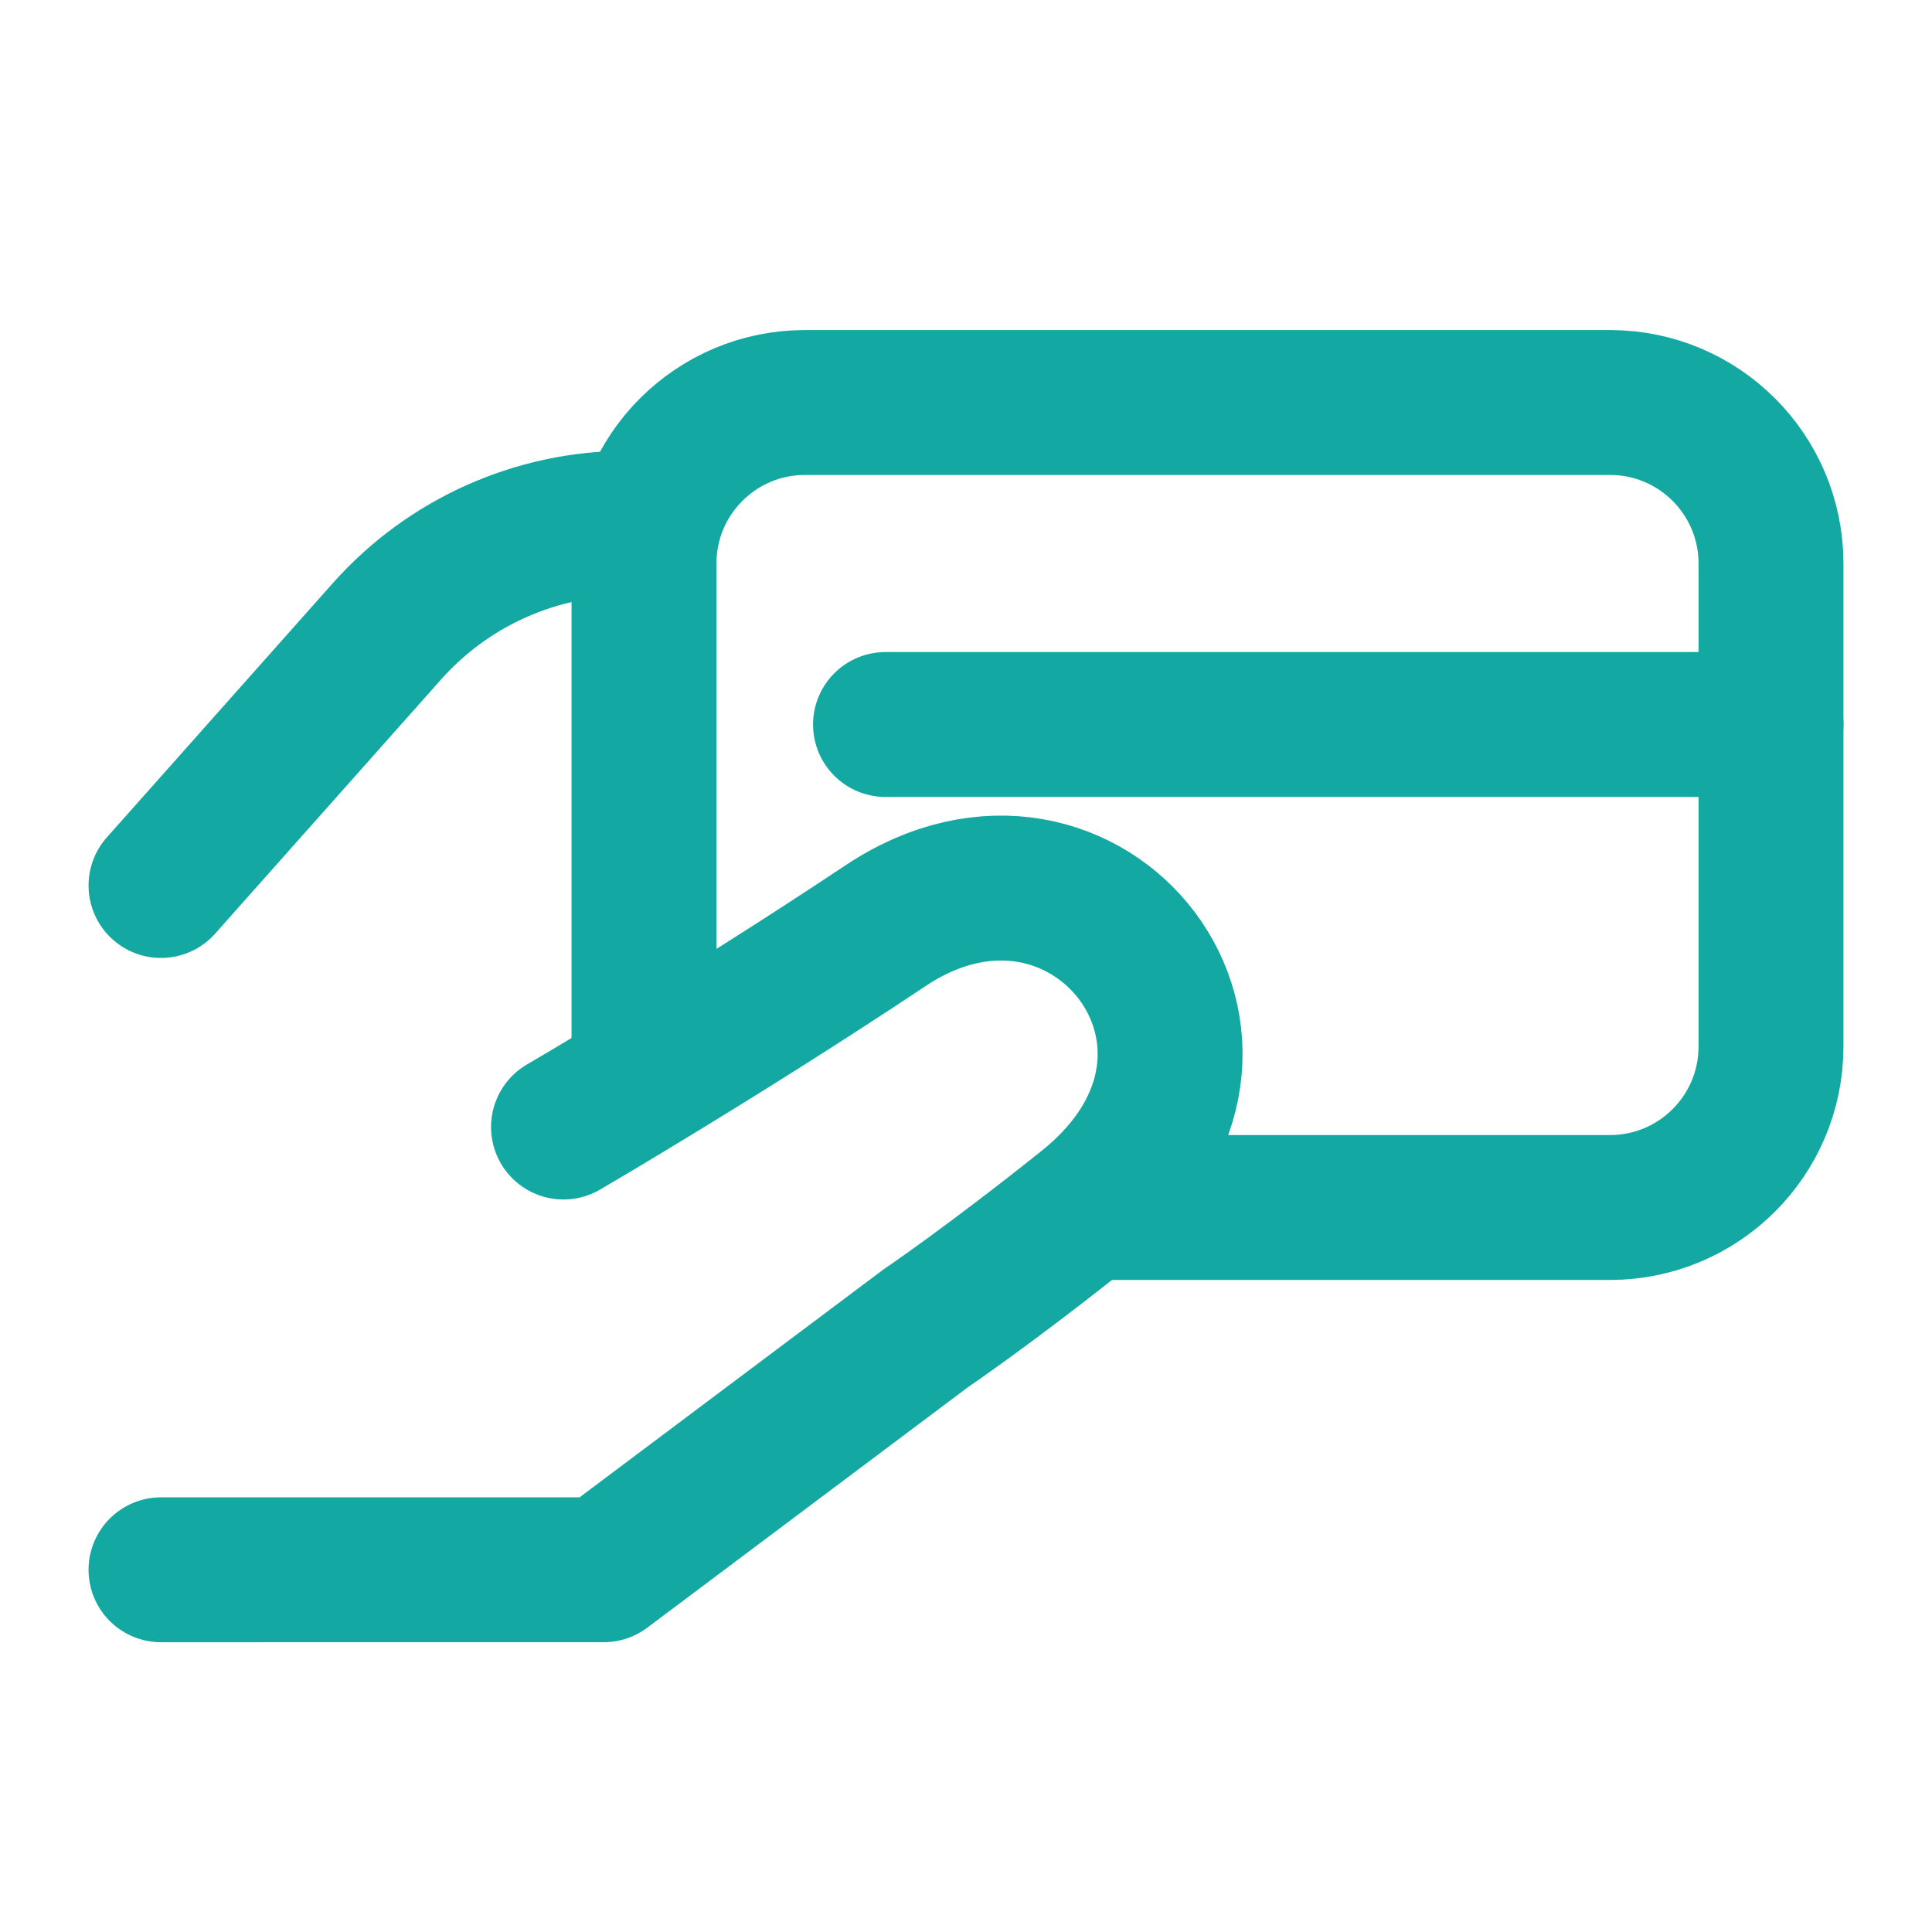
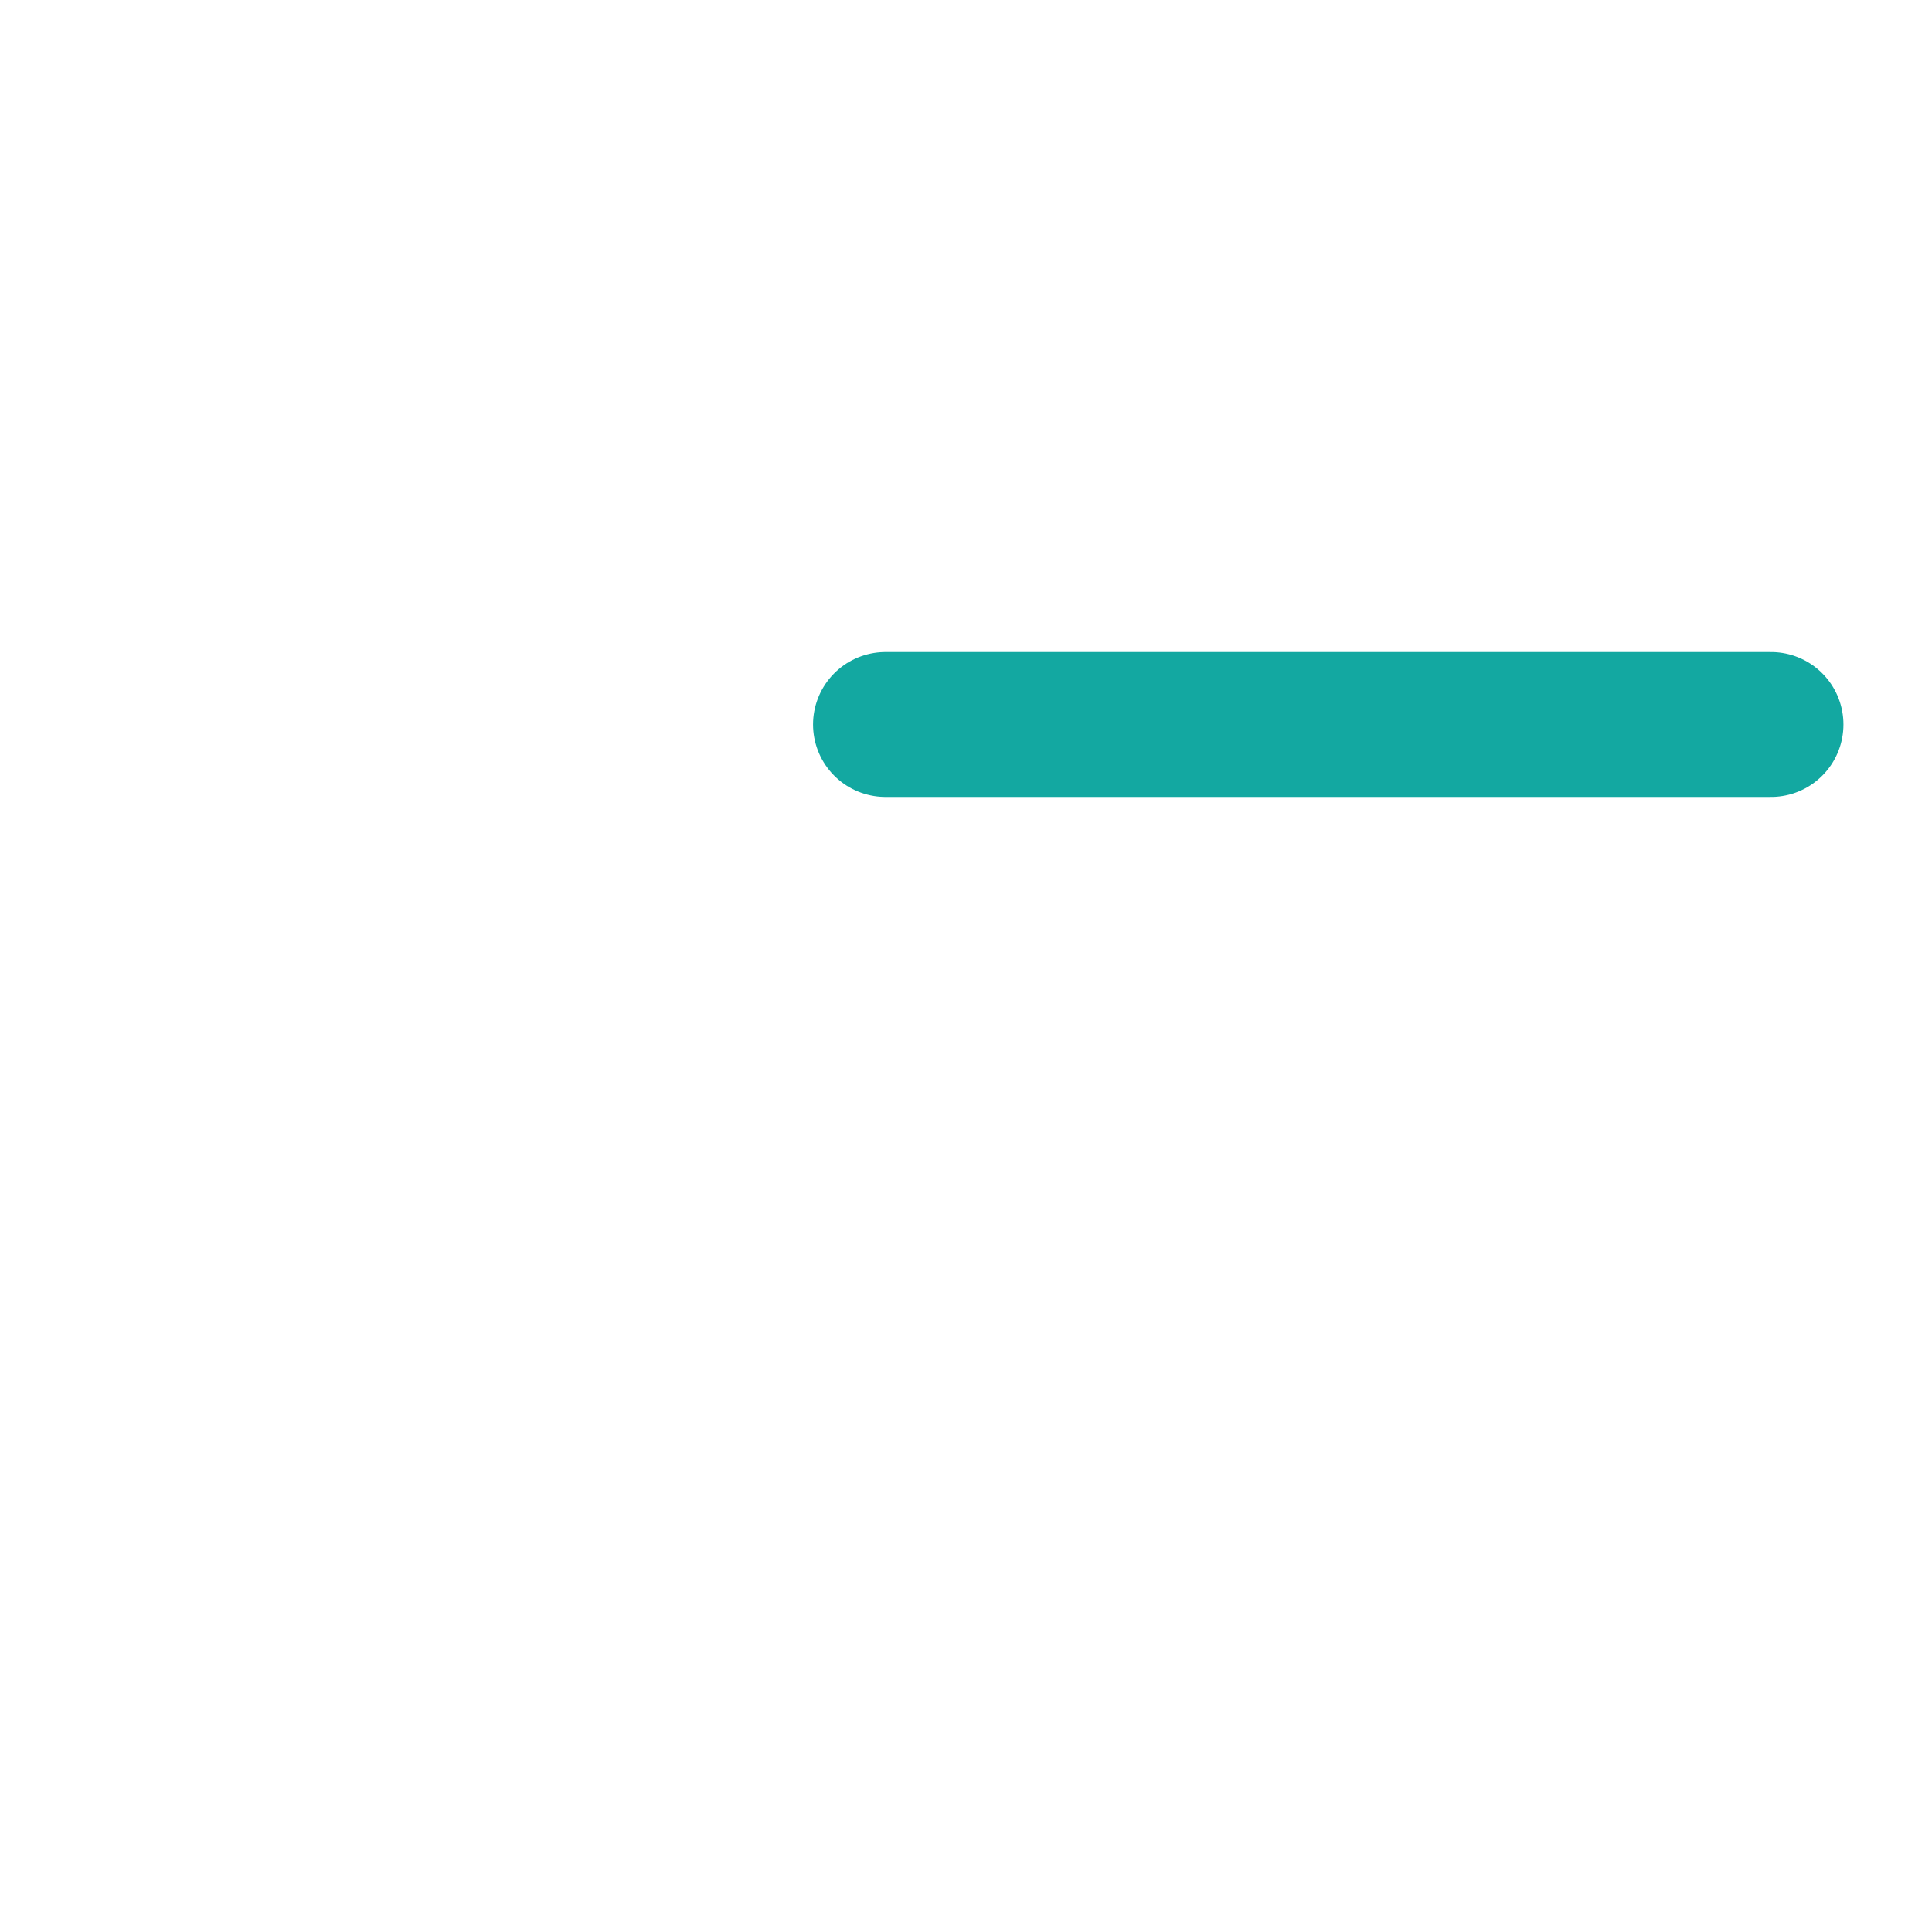
<svg xmlns="http://www.w3.org/2000/svg" viewBox="0 0 60 60" fill="none">
  <path d="M27.5 22.5H55" stroke="#13A8A1" stroke-width="4.5" stroke-linecap="round" stroke-linejoin="round" />
-   <path d="M5 27.5L12.017 19.606C13.914 17.471 16.634 16.25 19.491 16.25H20" stroke="#13A8A1" stroke-width="4.5" stroke-linecap="round" stroke-linejoin="round" />
-   <path d="M5 48.751L18.75 48.75L28.75 41.251C28.75 41.251 30.773 39.882 33.75 37.5C40 32.501 33.75 24.584 27.5 28.749C22.41 32.141 17.5 35.001 17.5 35.001" stroke="#13A8A1" stroke-width="4.5" stroke-linecap="round" stroke-linejoin="round" />
-   <path d="M20 33.75V17.5C20 14.739 22.239 12.5 25 12.5H50C52.761 12.5 55 14.739 55 17.5V32.5C55 35.261 52.761 37.5 50 37.5H33.75" stroke="#13A8A1" stroke-width="4.5" />
</svg>